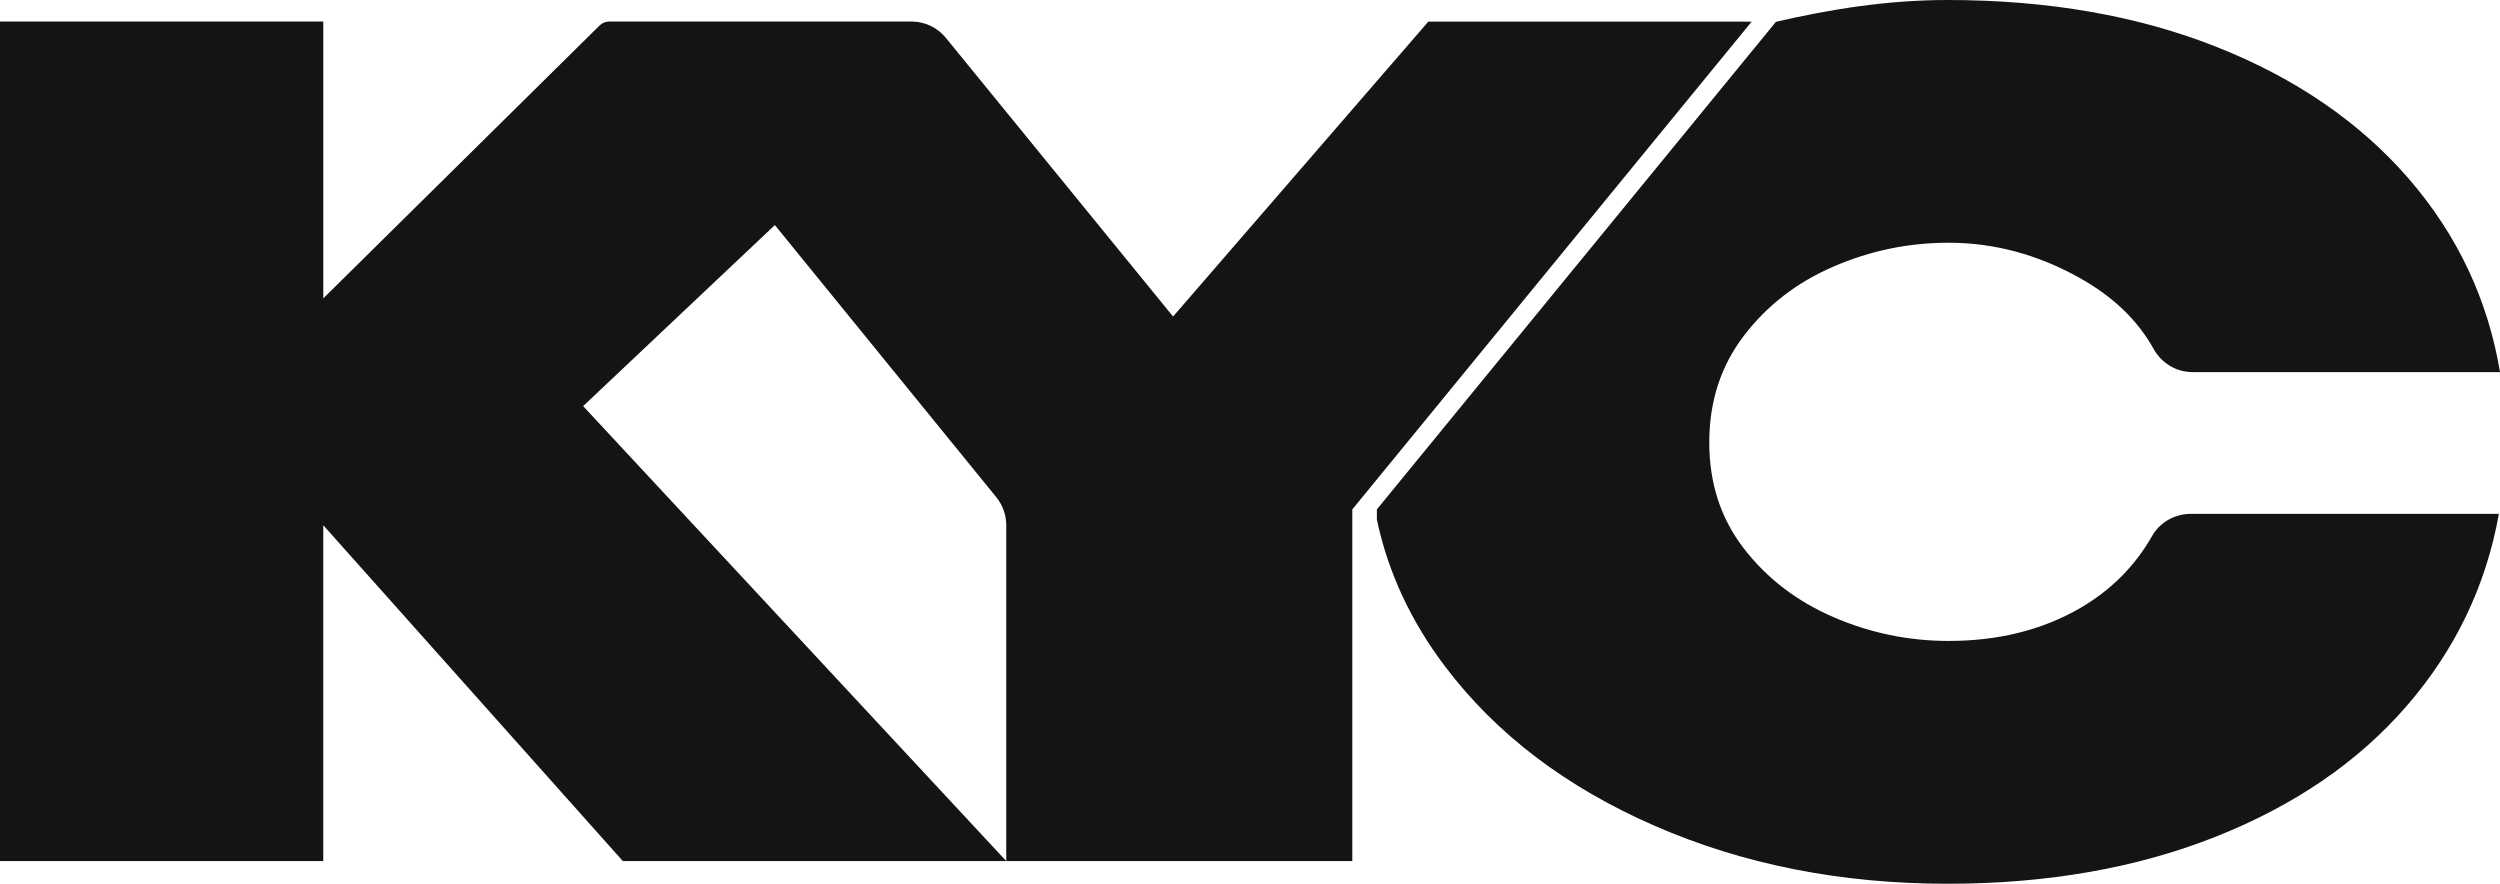
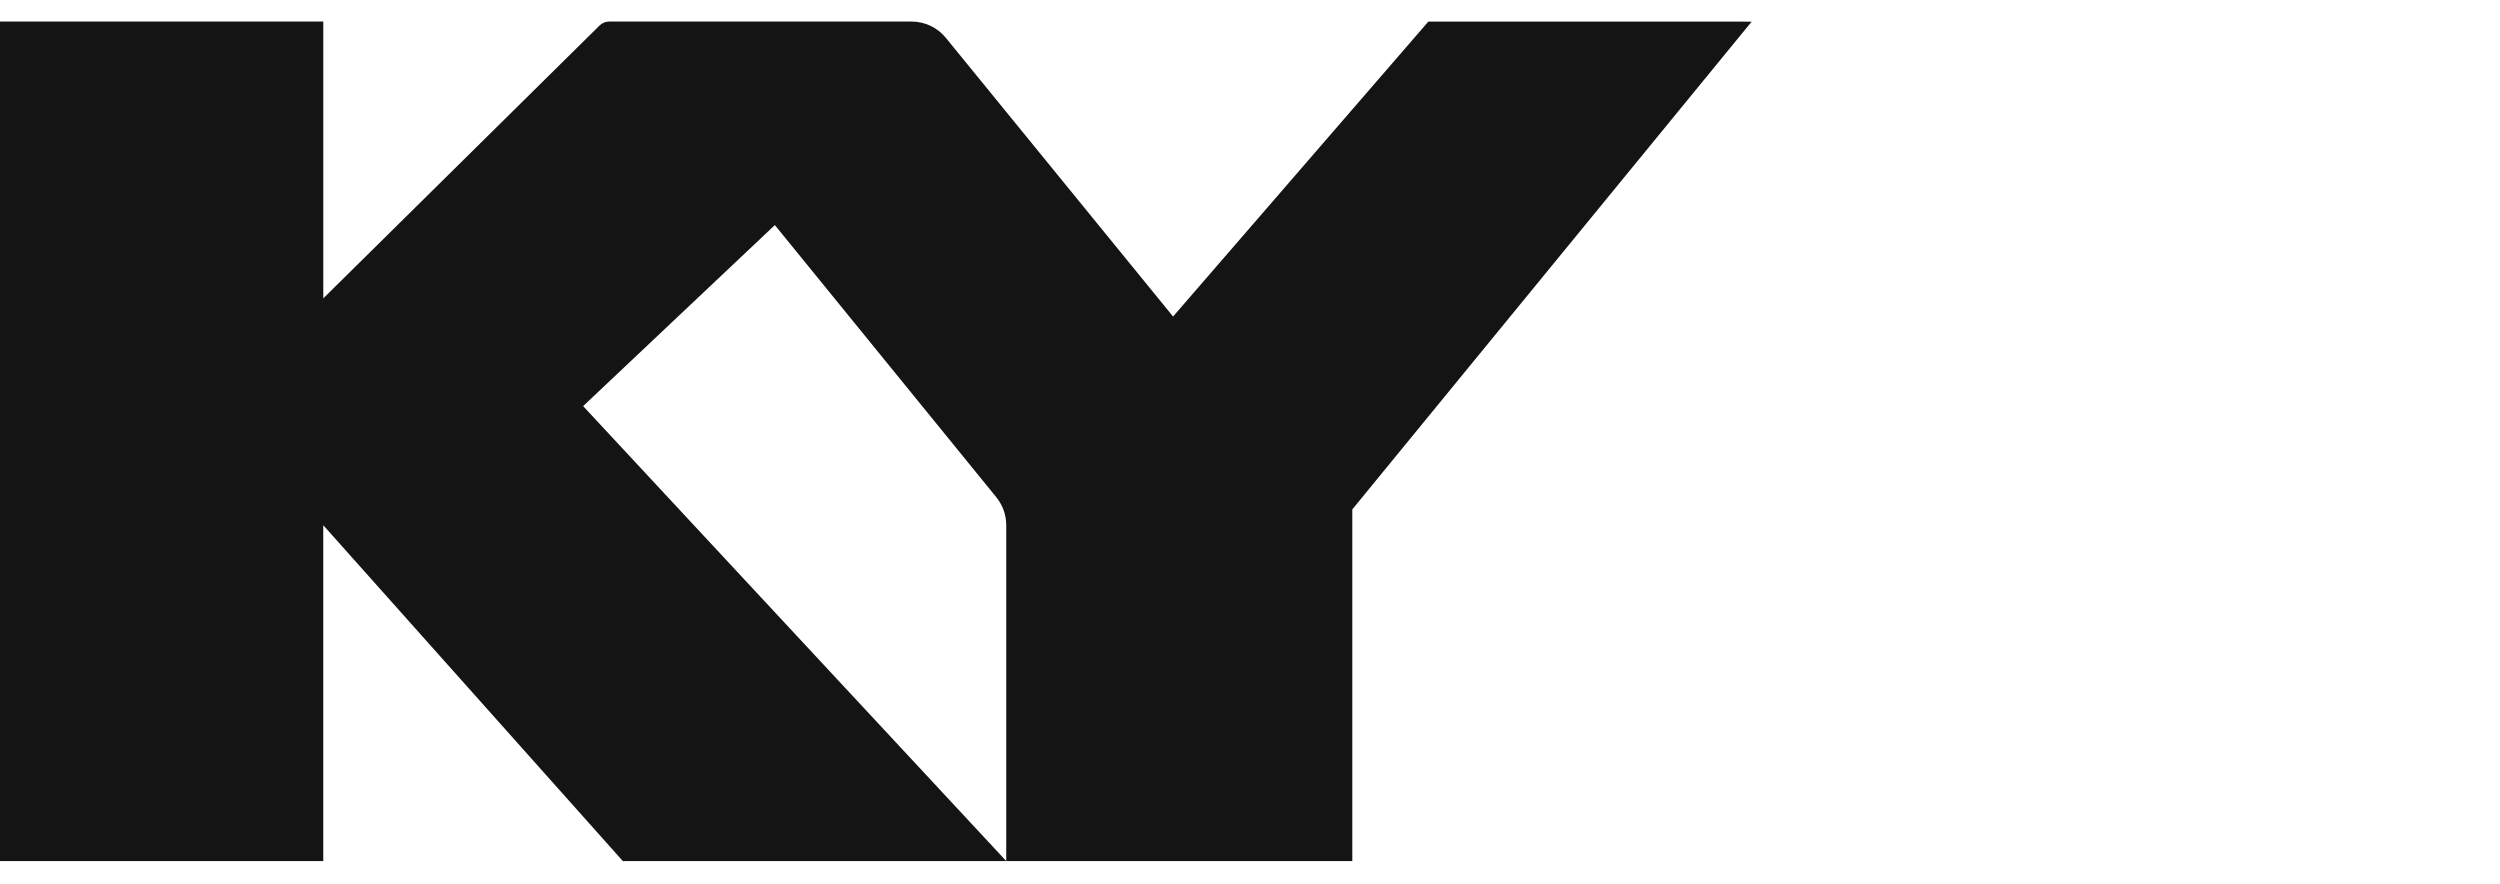
<svg xmlns="http://www.w3.org/2000/svg" id="Camada_1" data-name="Camada 1" viewBox="0 0 1022.29 361.38">
  <defs>
    <style>      .cls-1 {        fill: #141414;      }    </style>
  </defs>
-   <path class="cls-1" d="M895.89,210.14h125.94c-5.26,29.38-17.79,55.52-37.58,78.4-19.79,22.9-45.86,40.76-78.17,53.59-32.31,12.82-68.88,19.25-109.7,19.25-43.62,0-83.51-7.89-119.69-23.66-36.19-15.77-64.73-37.42-85.59-64.95-14.18-18.67-23.53-38.79-28.08-60.32v-4.15L726.21,8.92c22.11-5.13,45.6-8.92,70.17-8.92,41.12,0,77.84,6.41,110.17,19.25,32.31,12.82,58.44,30.78,78.4,53.8,19.94,23.05,32.38,49.41,37.35,79.11h-125.78c-6.61,0-12.62-3.65-15.84-9.43-6.52-11.76-16.6-21.44-30.27-29.08-17.16-9.59-35.02-14.39-53.59-14.39-16.4,0-32.08,3.25-47.08,9.75-15.01,6.48-27.22,15.93-36.65,28.3-9.45,12.37-14.14,26.89-14.14,43.6s4.7,31.15,14.14,43.38c9.43,12.21,21.64,21.56,36.65,28.07,15.01,6.48,30.69,9.73,47.08,9.73,20.41,0,38.34-4.48,53.82-13.46,12.55-7.28,22.38-17.12,29.42-29.51,3.21-5.63,9.34-8.99,15.82-8.99Z" />
  <path class="cls-1" d="M716.27,8.87l-163.29,199.43v143.8h-141.51v-137.37c0-4.15-1.44-8.18-4.06-11.4l-90.56-111.29-78.4,74.03,173.02,186.03h-156.79l-122.49-137.32v137.32H0V8.81h132.2v113.19L245.16,10.44c1.05-1.03,2.47-1.63,3.96-1.63h123.64c5.42,0,10.57,2.44,14,6.65l4.88,5.98,88.05,107.99,104.39-120.61h125.88l6.32.05Z" />
</svg>